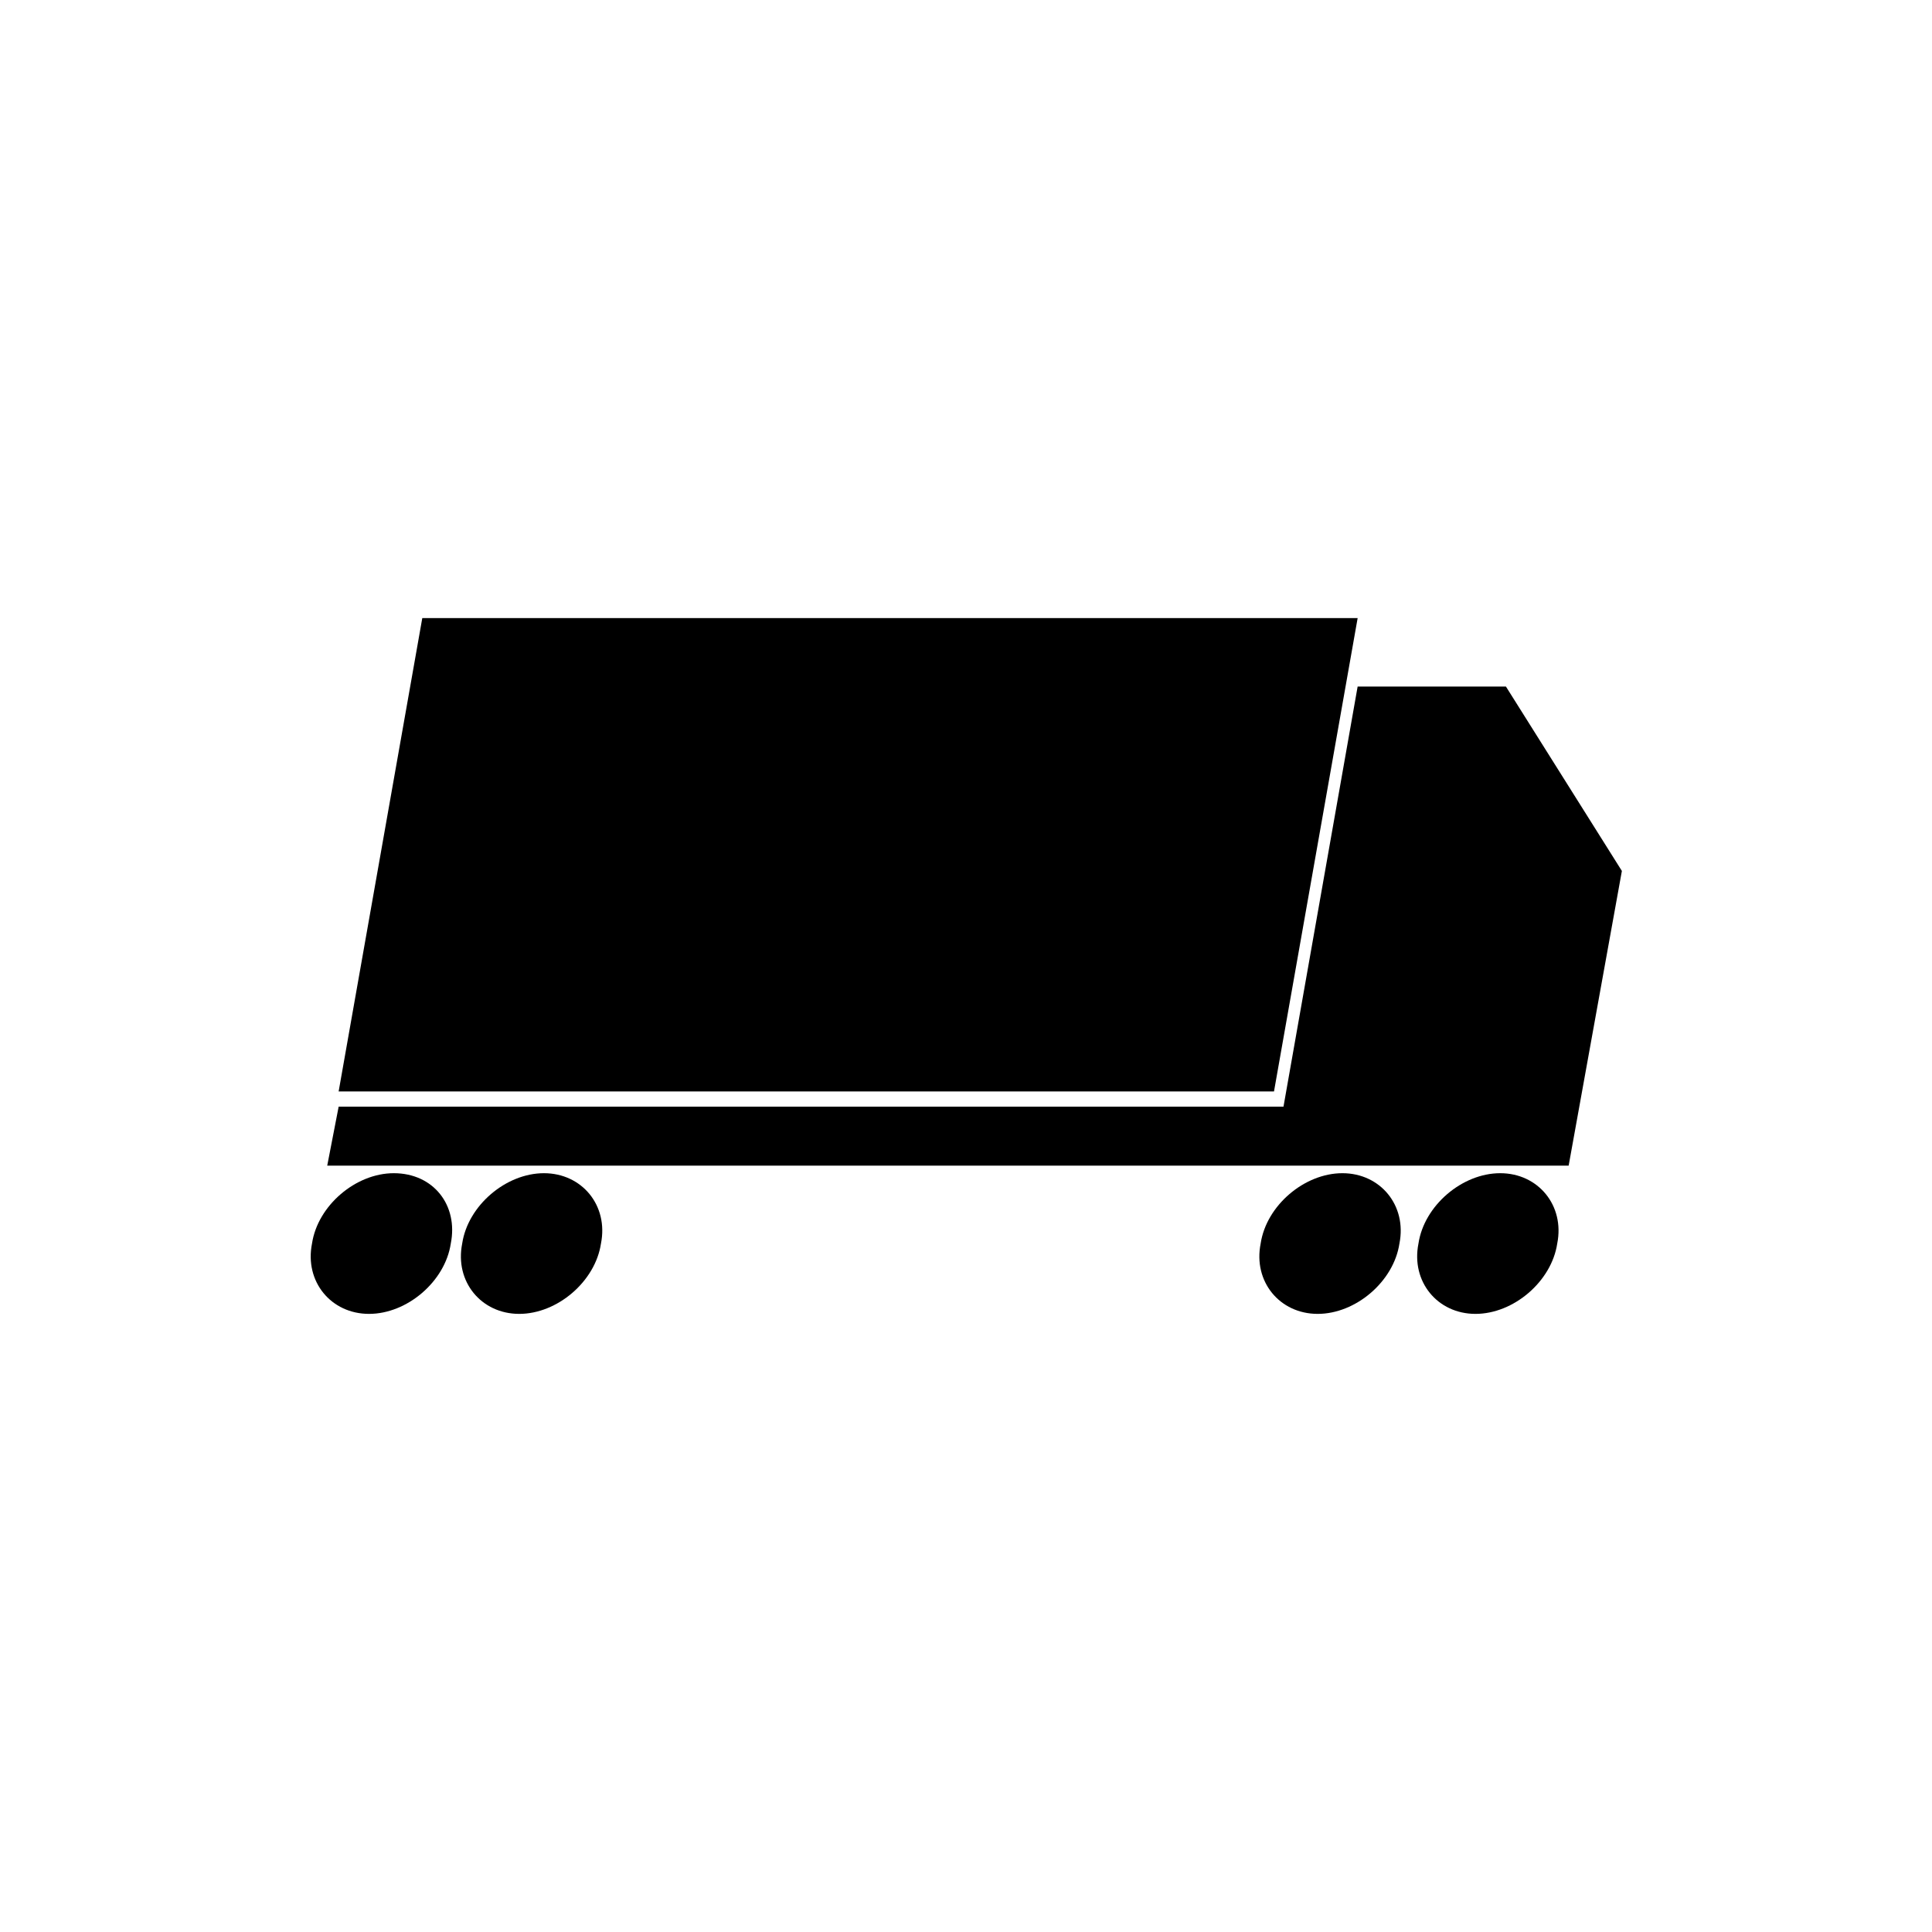
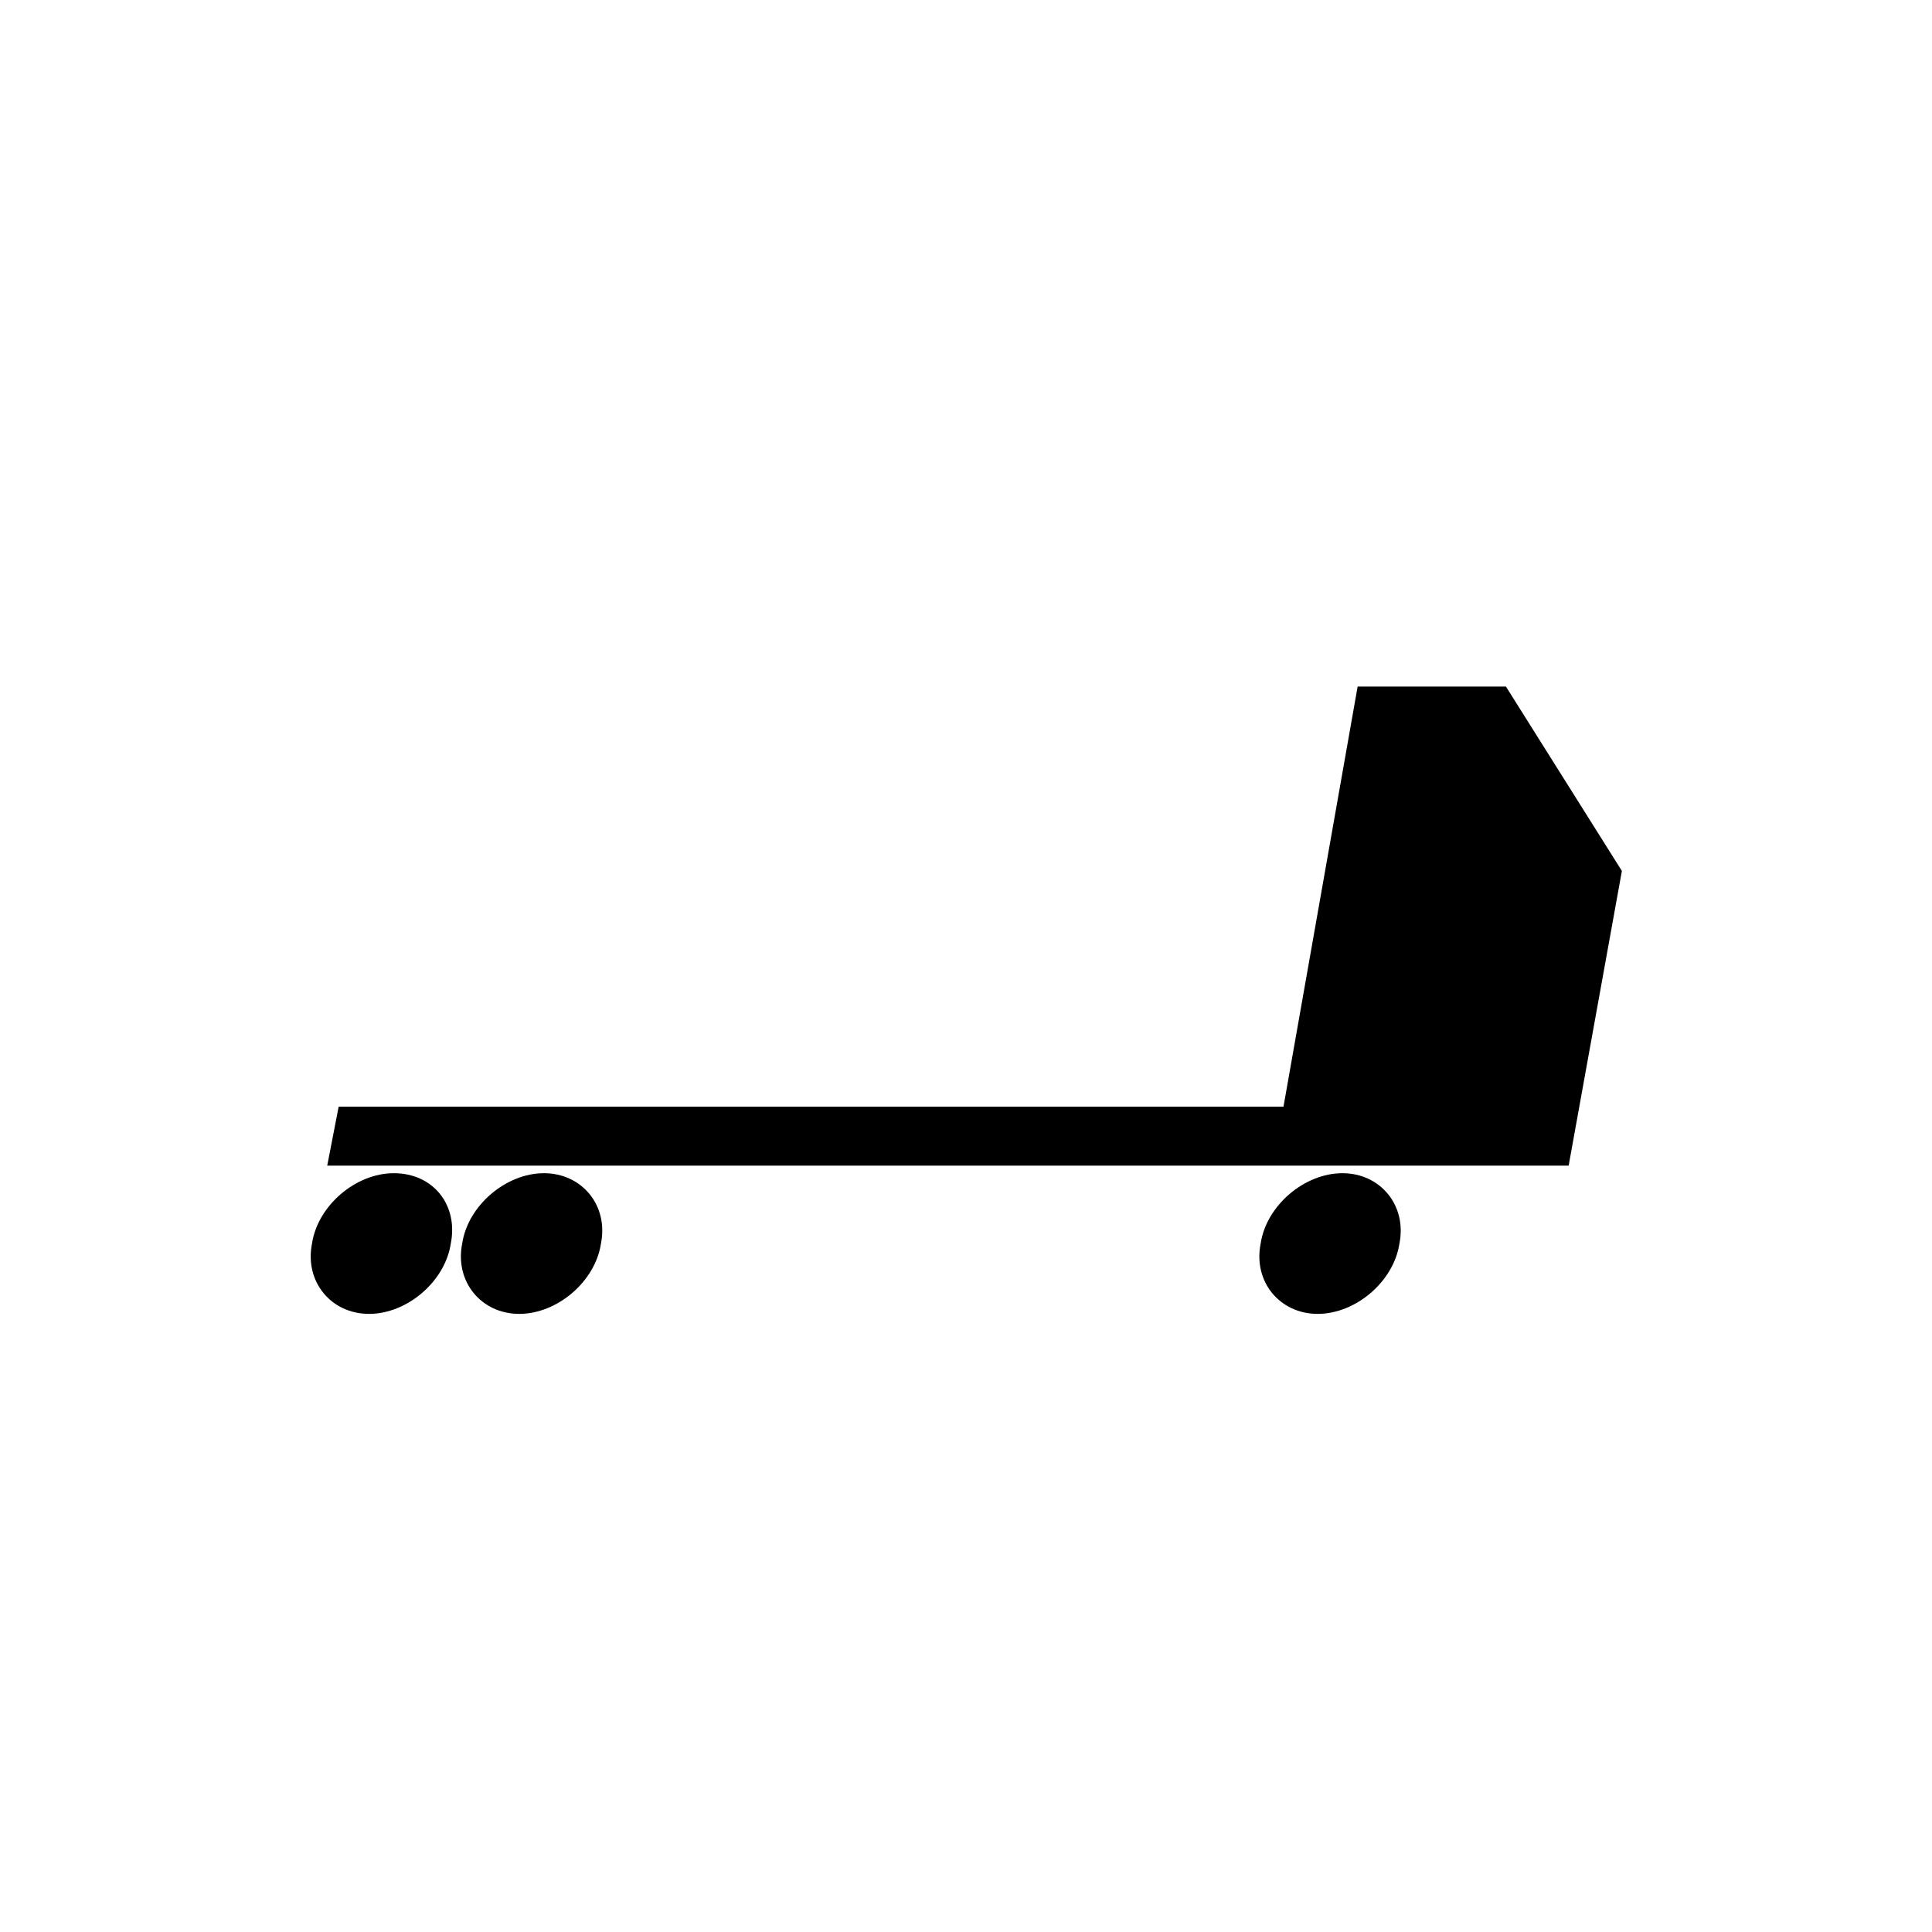
<svg xmlns="http://www.w3.org/2000/svg" fill="#000000" width="800px" height="800px" version="1.1" viewBox="144 144 512 512">
  <g>
    <path d="m288.15 454.91c-10.078 0-20.152 8.566-21.664 18.641-2.016 10.078 5.039 18.641 15.113 18.641 10.078 0 20.152-8.566 21.664-18.641 2.016-10.078-5.035-18.641-15.113-18.641z" />
    <path d="m230.72 452.9h328.99l14.105-78.09-30.73-48.871h-39.297l-19.652 111.34h-250.39z" />
-     <path d="m503.79 307.8h-247.88l-22.168 125.45h247.88z" />
    <path d="m248.35 454.91c-10.078 0-20.152 8.566-21.664 18.641-2.016 10.078 5.039 18.641 15.113 18.641 10.078 0 20.152-8.566 21.664-18.641 2.016-10.078-4.531-18.641-15.113-18.641z" />
-     <path d="m541.57 454.91c-10.078 0-20.152 8.566-21.664 18.641-2.016 10.078 5.039 18.641 15.113 18.641 10.078 0 20.152-8.566 21.664-18.641 2.016-10.078-5.039-18.641-15.113-18.641z" />
    <path d="m499.75 454.91c-10.078 0-20.152 8.566-21.664 18.641-2.016 10.078 5.039 18.641 15.113 18.641 10.078 0 20.152-8.566 21.664-18.641 2.016-10.078-5.039-18.641-15.113-18.641z" />
  </g>
</svg>